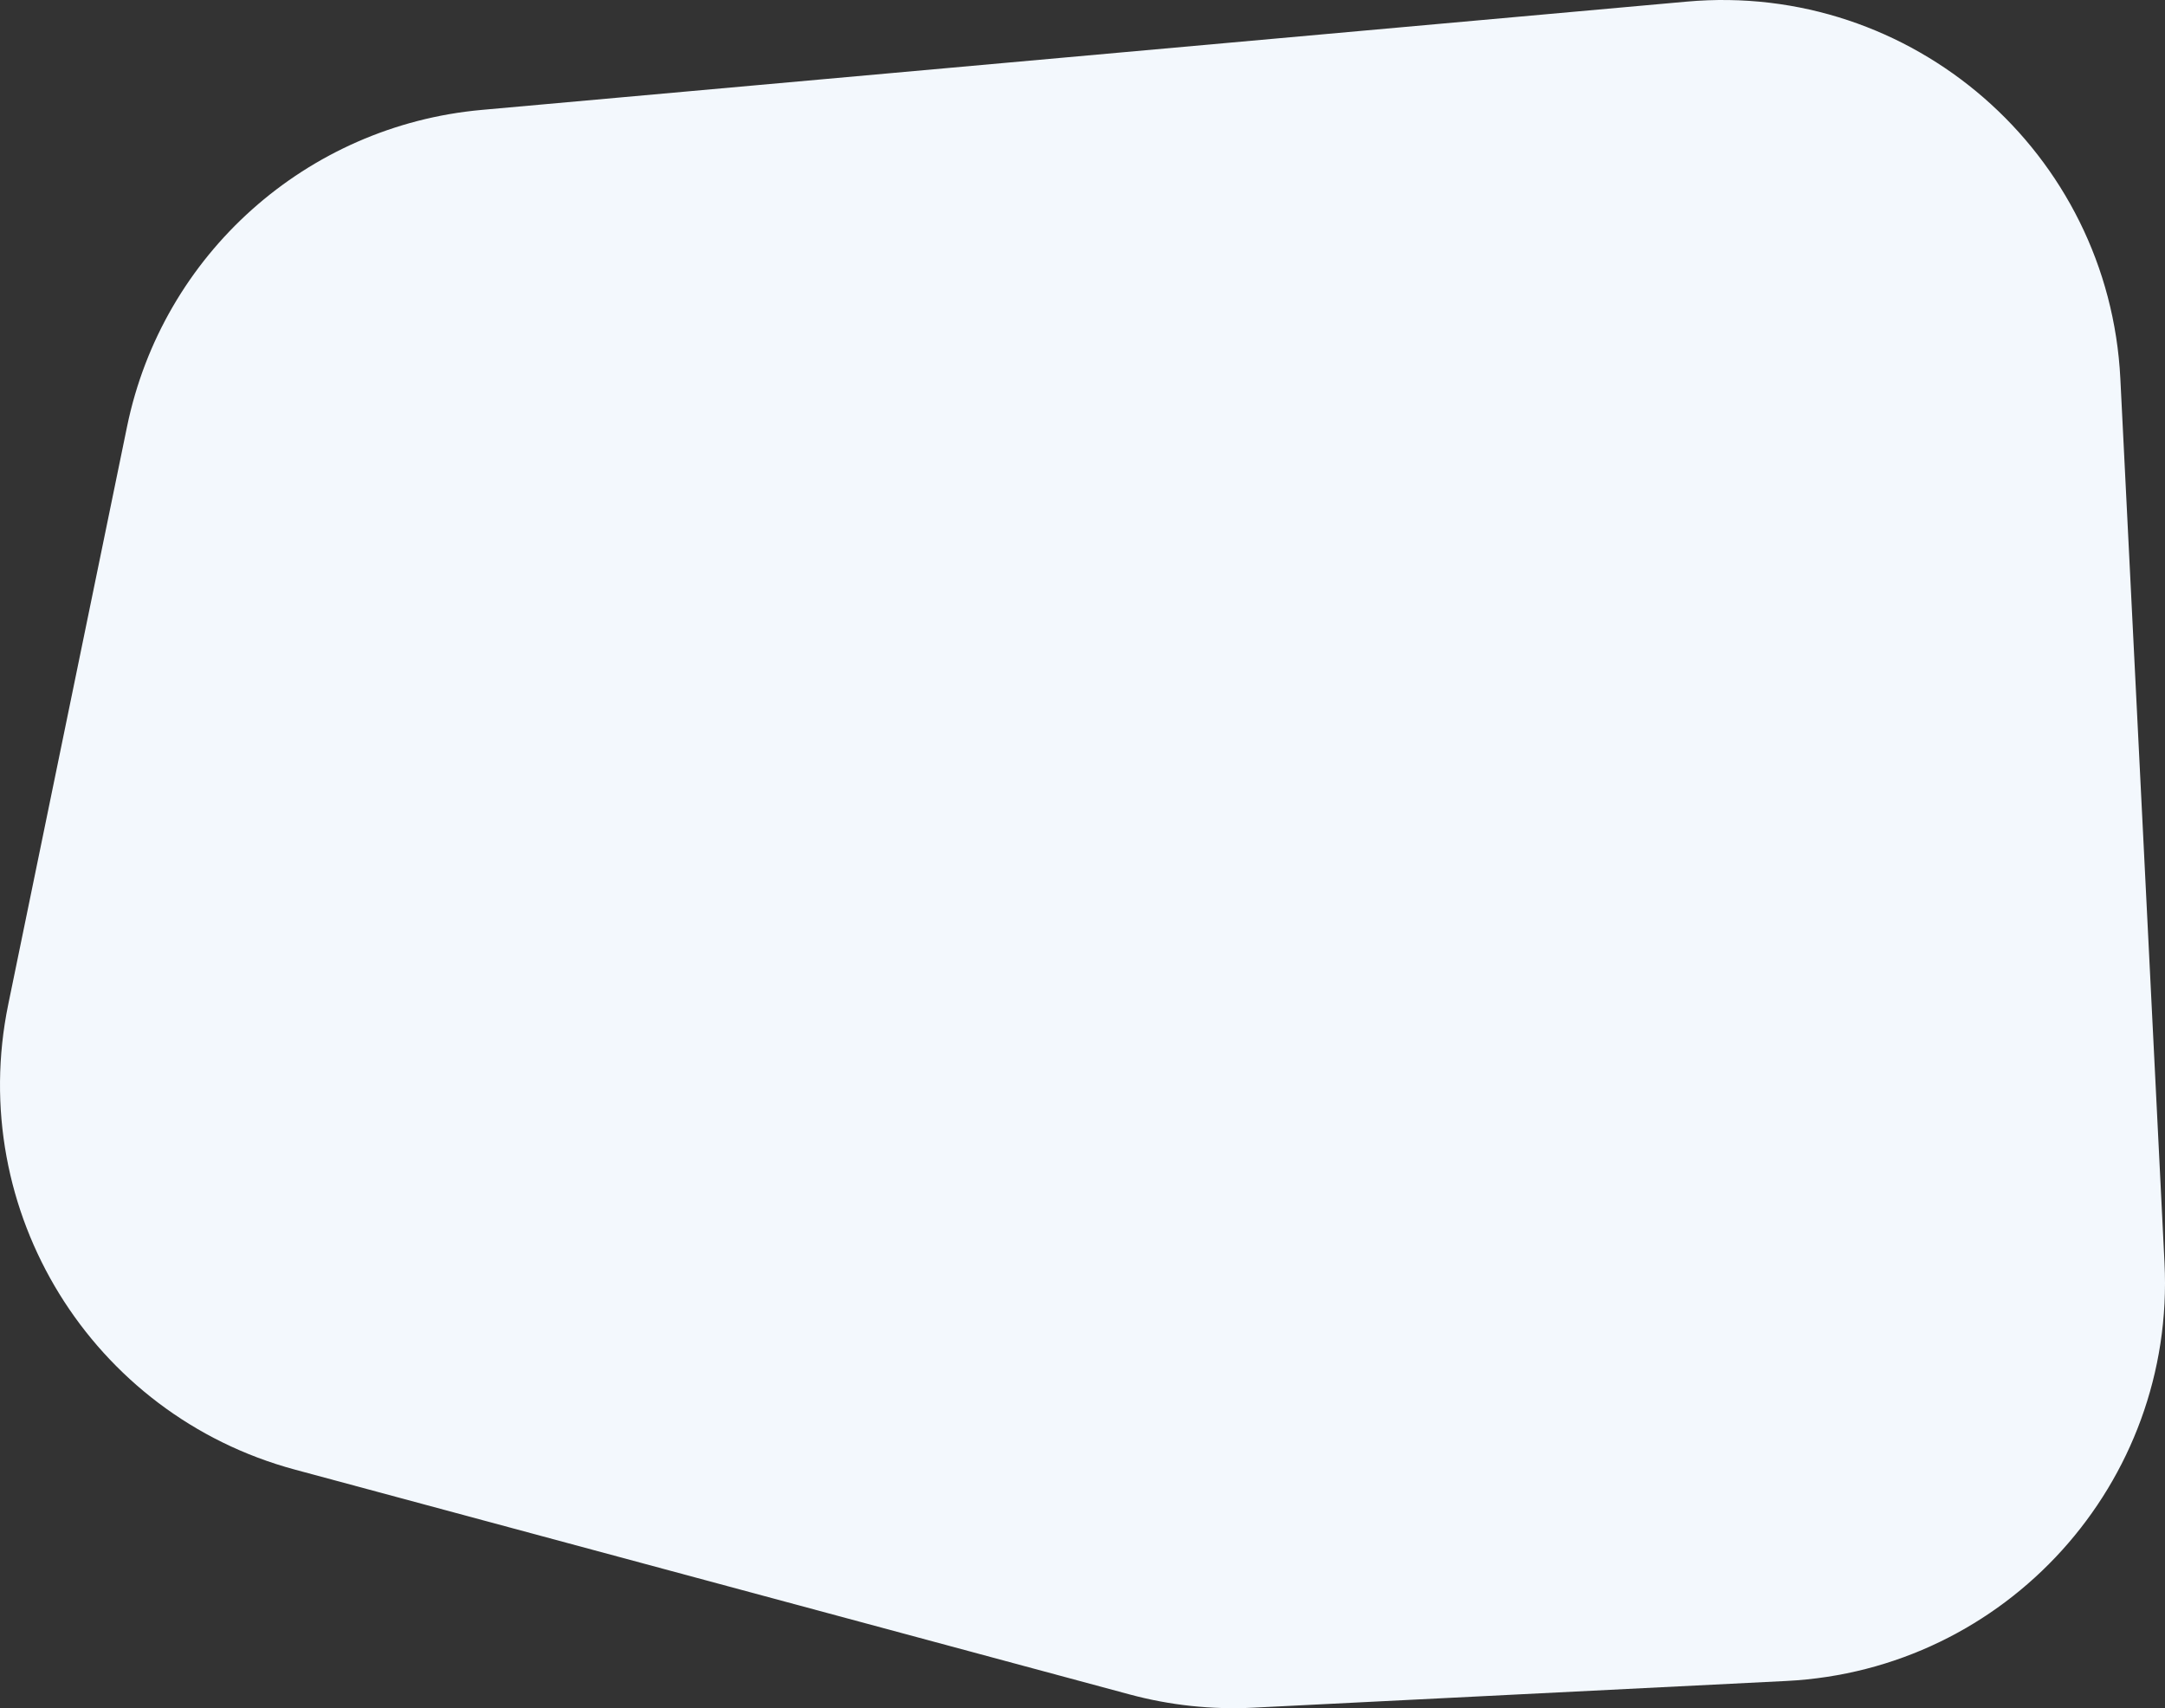
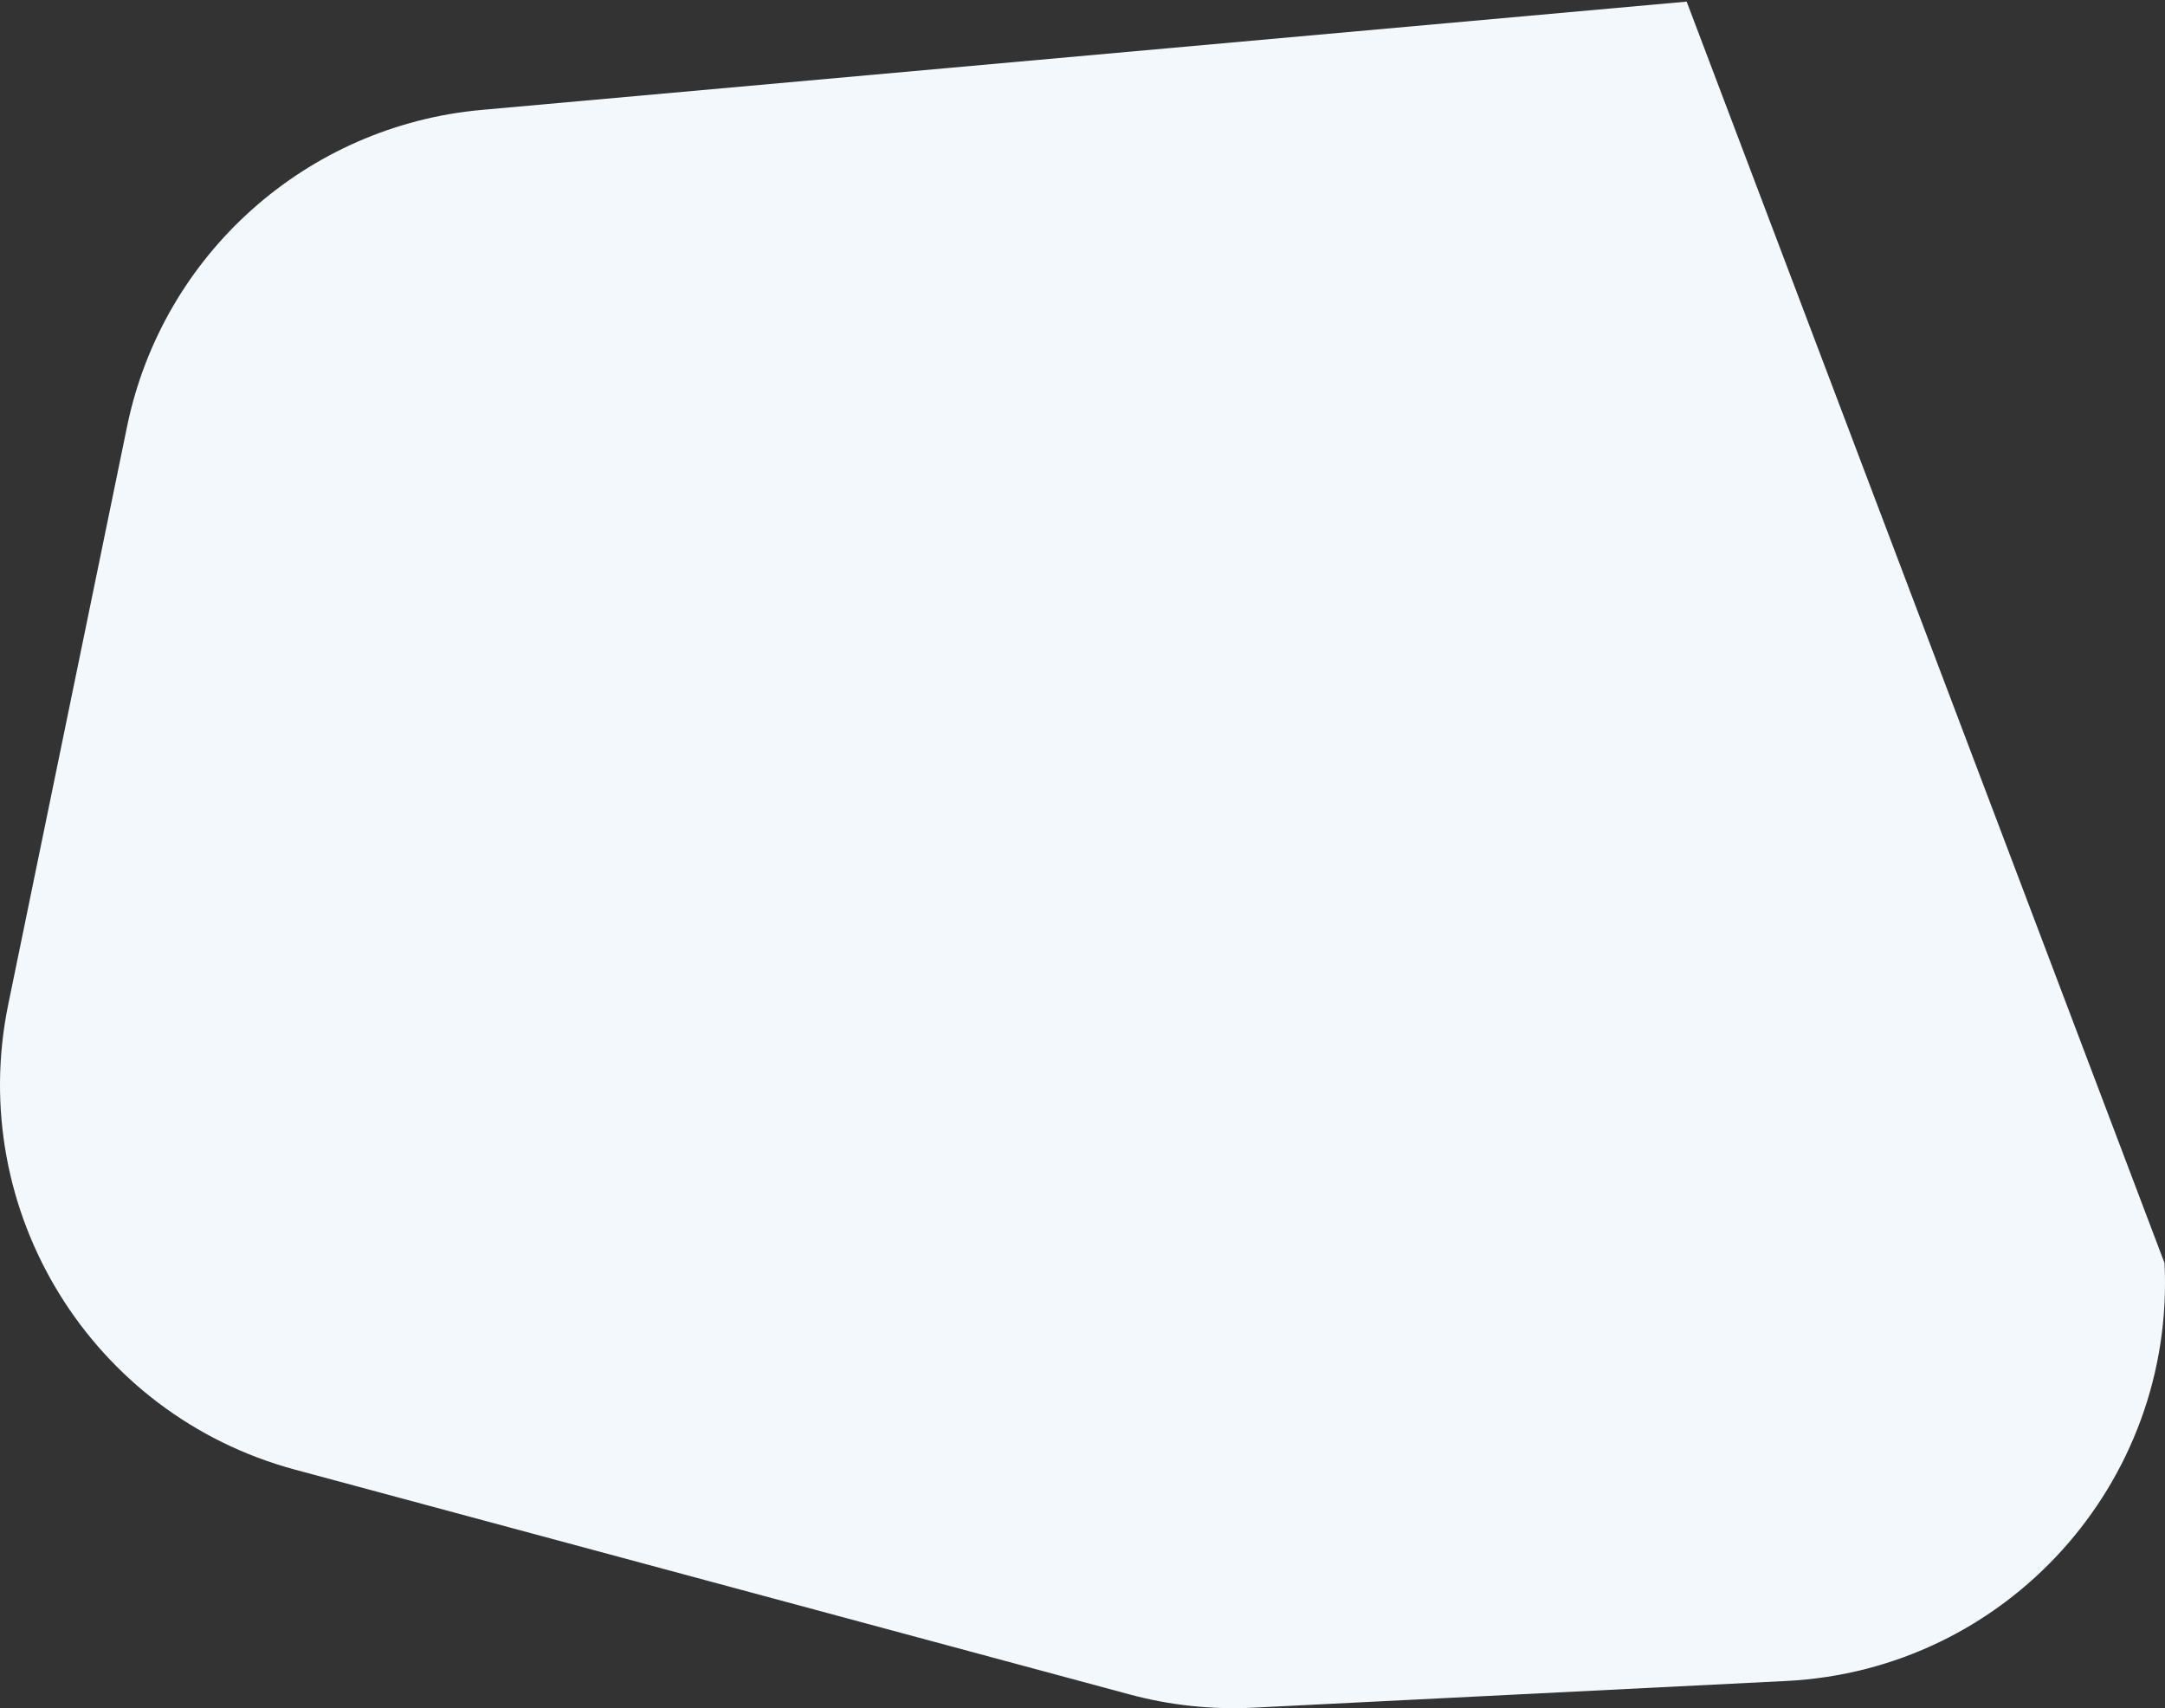
<svg xmlns="http://www.w3.org/2000/svg" width="1739" height="1372" viewBox="0 0 1739 1372" fill="none">
  <rect x="0" y="0" width="1739" height="1372" fill="#333333" stroke="none" />
-   <path d="M102.052 342.61C130.504 204.254 246.276 100.899 386.961 88.26L1354.78 1.307C1535.83 -14.959 1694.07 122.621 1703.14 304.176L1738.6 1014.34C1747.41 1190.89 1611.45 1341.16 1434.9 1350.01L1006.74 1371.47C973.3 1373.15 939.803 1369.57 907.471 1360.86L236.925 1180.28C73.441 1136.25 -27.489 972.536 6.615 806.697L102.052 342.61Z" fill="#F3F8FD" />
+   <path d="M102.052 342.61C130.504 204.254 246.276 100.899 386.961 88.26L1354.78 1.307L1738.6 1014.34C1747.41 1190.89 1611.45 1341.16 1434.9 1350.01L1006.74 1371.47C973.3 1373.15 939.803 1369.57 907.471 1360.86L236.925 1180.28C73.441 1136.25 -27.489 972.536 6.615 806.697L102.052 342.61Z" fill="#F3F8FD" />
</svg>